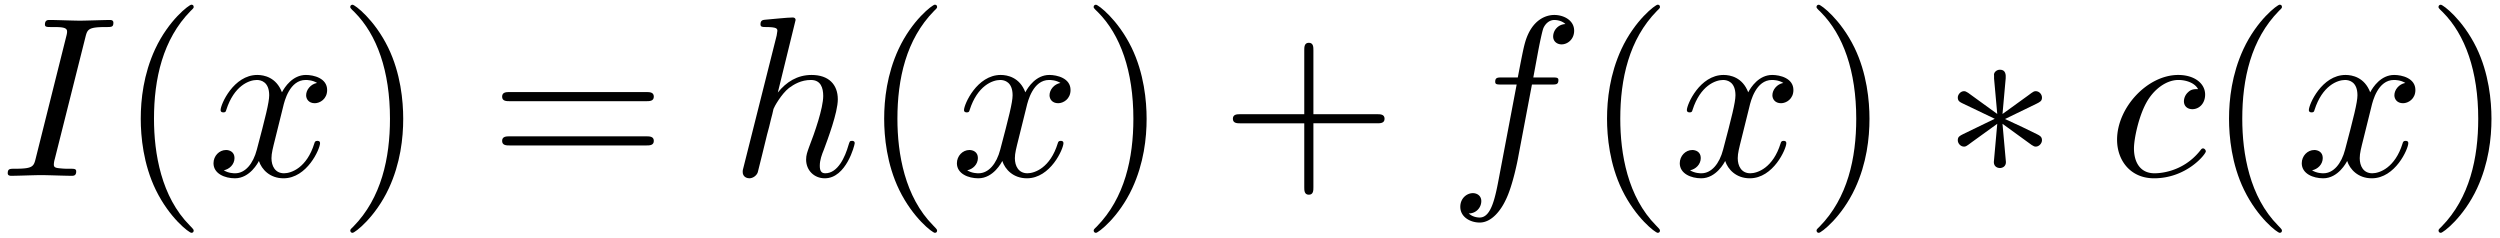
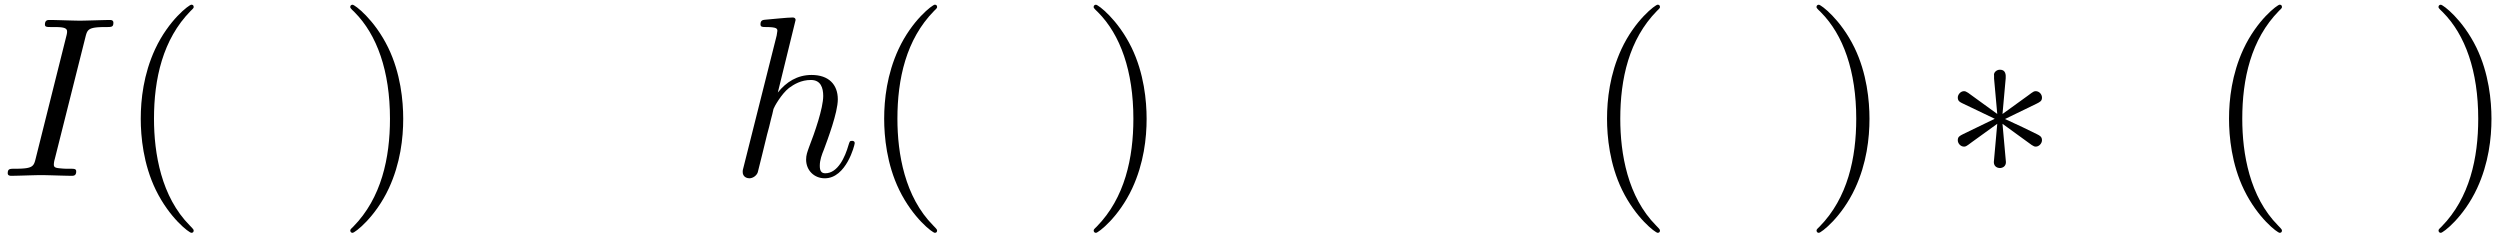
<svg xmlns="http://www.w3.org/2000/svg" xmlns:xlink="http://www.w3.org/1999/xlink" width="200" height="19" viewBox="1872.02 1482.992 119.552 11.357">
  <defs>
    <path id="g1-73" d="M4.08-6.61c.098-.394.13-.503.993-.503.262 0 .349 0 .349-.207 0-.13-.12-.13-.164-.13-.316 0-1.123.032-1.44.032-.327 0-1.123-.033-1.45-.033-.077 0-.219 0-.219.218 0 .12.098.12.306.12.458 0 .752 0 .752.208 0 .054 0 .076-.022.174L1.713-.85c-.098.404-.131.513-.993.513-.25 0-.35 0-.35.218 0 .12.132.12.165.12.316 0 1.112-.033 1.429-.033.327 0 1.134.033 1.461.033.088 0 .219 0 .219-.207 0-.131-.088-.131-.328-.131-.196 0-.25 0-.469-.022-.229-.022-.272-.065-.272-.185a1 1 0 0 1 .043-.251z" />
-     <path id="g1-99" d="M4.32-4.145c-.175 0-.327 0-.48.152a.6.6 0 0 0-.196.426c0 .262.196.382.403.382.317 0 .611-.262.611-.699 0-.534-.513-.938-1.287-.938-1.473 0-2.924 1.56-2.924 3.098C.447-.742 1.08.12 2.215.12c1.56 0 2.476-1.156 2.476-1.287 0-.066-.066-.142-.131-.142-.055 0-.076.022-.142.109C3.556-.12 2.368-.12 2.236-.12c-.687 0-.981-.535-.981-1.19 0-.446.218-1.505.589-2.18.338-.623.938-1.092 1.538-1.092.37 0 .785.142.938.437" />
-     <path id="g1-102" d="M4.004-4.364h.938c.218 0 .327 0 .327-.218 0-.12-.109-.12-.294-.12h-.906l.23-1.243c.043-.23.196-1.004.261-1.135.098-.207.284-.37.513-.37.043 0 .327 0 .534.195a.604.604 0 0 0-.589.59c0 .25.197.381.404.381.283 0 .6-.24.6-.654 0-.502-.502-.753-.95-.753-.37 0-1.057.196-1.385 1.276-.065.23-.098.339-.36 1.713h-.752c-.208 0-.328 0-.328.207 0 .131.098.131.306.131h.72l-.818 4.31c-.197 1.058-.382 2.05-.95 2.05-.043 0-.316 0-.523-.196a.59.59 0 0 0 .6-.59c0-.25-.197-.38-.404-.38-.283 0-.6.24-.6.654 0 .49.48.752.927.752.6 0 1.037-.643 1.233-1.058.35-.687.6-2.007.611-2.083z" />
    <path id="g1-104" d="M3.13-7.45c0-.012 0-.12-.14-.12-.252 0-1.048.086-1.332.108-.087.011-.207.022-.207.218 0 .131.098.131.262.131.523 0 .545.077.545.186l-.033.218L.644-.425C.6-.273.6-.251.6-.185.6.065.818.12.916.12c.175 0 .35-.13.404-.284l.207-.829.24-.982c.066-.24.131-.48.186-.73.022-.066.109-.426.12-.491.032-.099.37-.71.742-1.004.24-.175.578-.382 1.047-.382s.589.371.589.764c0 .589-.415 1.778-.676 2.443-.088.251-.142.382-.142.6 0 .513.382.895.894.895 1.026 0 1.43-1.593 1.43-1.68 0-.11-.099-.11-.132-.11-.109 0-.109.034-.163.197C5.498-.895 5.149-.12 4.549-.12c-.185 0-.262-.11-.262-.36 0-.273.098-.535.197-.775.174-.469.665-1.767.665-2.4 0-.709-.436-1.167-1.254-1.167-.688 0-1.211.338-1.615.84z" />
-     <path id="g1-120" d="M3.644-3.295c.065-.283.316-1.287 1.08-1.287.054 0 .316 0 .545.142-.305.055-.524.327-.524.59 0 .174.12.38.415.38.24 0 .59-.195.59-.632 0-.567-.645-.72-1.015-.72-.633 0-1.015.578-1.146.83-.273-.72-.862-.83-1.178-.83-1.135 0-1.756 1.407-1.756 1.68 0 .11.109.11.13.11.088 0 .12-.023.142-.12.371-1.157 1.091-1.43 1.462-1.43.207 0 .59.098.59.731 0 .338-.186 1.07-.59 2.596C2.215-.578 1.833-.12 1.353-.12c-.066 0-.317 0-.546-.142.273-.054.513-.283.513-.589 0-.294-.24-.382-.404-.382-.327 0-.6.284-.6.633 0 .502.546.72 1.026.72.72 0 1.113-.764 1.145-.83.131.405.524.83 1.178.83 1.124 0 1.746-1.407 1.746-1.68 0-.11-.098-.11-.131-.11-.098 0-.12.045-.142.12-.36 1.168-1.102 1.43-1.45 1.43-.426 0-.6-.35-.6-.72 0-.24.065-.48.185-.96z" />
    <path id="g0-3" d="M3-4.658c.01-.153.01-.415-.273-.415-.174 0-.316.142-.283.284v.142l.152 1.69L1.2-3.97c-.098-.054-.12-.076-.196-.076-.153 0-.295.152-.295.305 0 .175.11.218.218.273l1.55.742-1.506.73c-.175.088-.262.132-.262.295s.142.306.295.306c.076 0 .098 0 .37-.208l1.222-.883-.163 1.832c0 .23.196.284.283.284.131 0 .295-.076.295-.284l-.164-1.832 1.397 1.014c.098.055.12.077.196.077.153 0 .295-.153.295-.306 0-.163-.099-.218-.23-.283-.654-.328-.676-.328-1.538-.731l1.506-.731c.174-.088.262-.131.262-.295s-.142-.305-.295-.305c-.076 0-.098 0-.37.207l-1.223.884z" />
    <path id="g2-40" d="M3.61 2.618c0-.033 0-.054-.185-.24-1.363-1.374-1.712-3.436-1.712-5.105 0-1.898.414-3.797 1.756-5.16.142-.131.142-.153.142-.186 0-.076-.044-.109-.11-.109-.108 0-1.09.742-1.734 2.127-.556 1.2-.687 2.411-.687 3.328 0 .85.12 2.17.72 3.403.655 1.342 1.593 2.051 1.702 2.051.065 0 .109-.032.109-.109" />
    <path id="g2-41" d="M3.153-2.727c0-.851-.12-2.171-.72-3.404C1.778-7.473.84-8.18.73-8.18c-.066 0-.11.043-.11.108 0 .033 0 .055.208.251C1.9-6.742 2.52-5.007 2.52-2.727c0 1.865-.404 3.785-1.756 5.16-.142.13-.142.152-.142.185 0 .066.043.11.109.11.109 0 1.09-.743 1.734-2.128.557-1.2.688-2.41.688-3.327" />
-     <path id="g2-43" d="M4.462-2.51h3.043c.153 0 .36 0 .36-.217s-.207-.218-.36-.218H4.462V-6c0-.153 0-.36-.218-.36s-.219.207-.219.36v3.055H.971c-.153 0-.36 0-.36.218s.207.218.36.218h3.054V.545c0 .153 0 .36.219.36s.218-.207.218-.36z" />
-     <path id="g2-61" d="M7.495-3.567c.163 0 .37 0 .37-.218s-.207-.219-.36-.219H.971c-.153 0-.36 0-.36.219s.207.218.37.218zm.01 2.116c.153 0 .36 0 .36-.218s-.207-.218-.37-.218H.982c-.164 0-.371 0-.371.218s.207.218.36.218z" />
  </defs>
  <g id="page1">
    <use xlink:href="#g1-73" x="1872.02" y="1491.398" />
    <use xlink:href="#g2-40" x="1877.671" y="1491.398" />
    <use xlink:href="#g1-120" x="1881.914" y="1491.398" />
    <use xlink:href="#g2-41" x="1888.149" y="1491.398" />
    <use xlink:href="#g2-61" x="1895.421" y="1491.398" />
    <use xlink:href="#g1-104" x="1906.936" y="1491.398" />
    <use xlink:href="#g2-40" x="1913.222" y="1491.398" />
    <use xlink:href="#g1-120" x="1917.464" y="1491.398" />
    <use xlink:href="#g2-41" x="1923.699" y="1491.398" />
    <use xlink:href="#g2-43" x="1930.366" y="1491.398" />
    <use xlink:href="#g1-102" x="1941.275" y="1491.398" />
    <use xlink:href="#g2-40" x="1947.79" y="1491.398" />
    <use xlink:href="#g1-120" x="1952.032" y="1491.398" />
    <use xlink:href="#g2-41" x="1958.267" y="1491.398" />
    <use xlink:href="#g0-3" x="1964.934" y="1491.398" />
    <use xlink:href="#g1-99" x="1972.813" y="1491.398" />
    <use xlink:href="#g2-40" x="1977.534" y="1491.398" />
    <use xlink:href="#g1-120" x="1981.776" y="1491.398" />
    <use xlink:href="#g2-41" x="1988.011" y="1491.398" />
  </g>
  <script type="text/ecmascript">if(window.parent.postMessage)window.parent.postMessage("3.70313|150|14.25|"+window.location,"*");</script>
</svg>